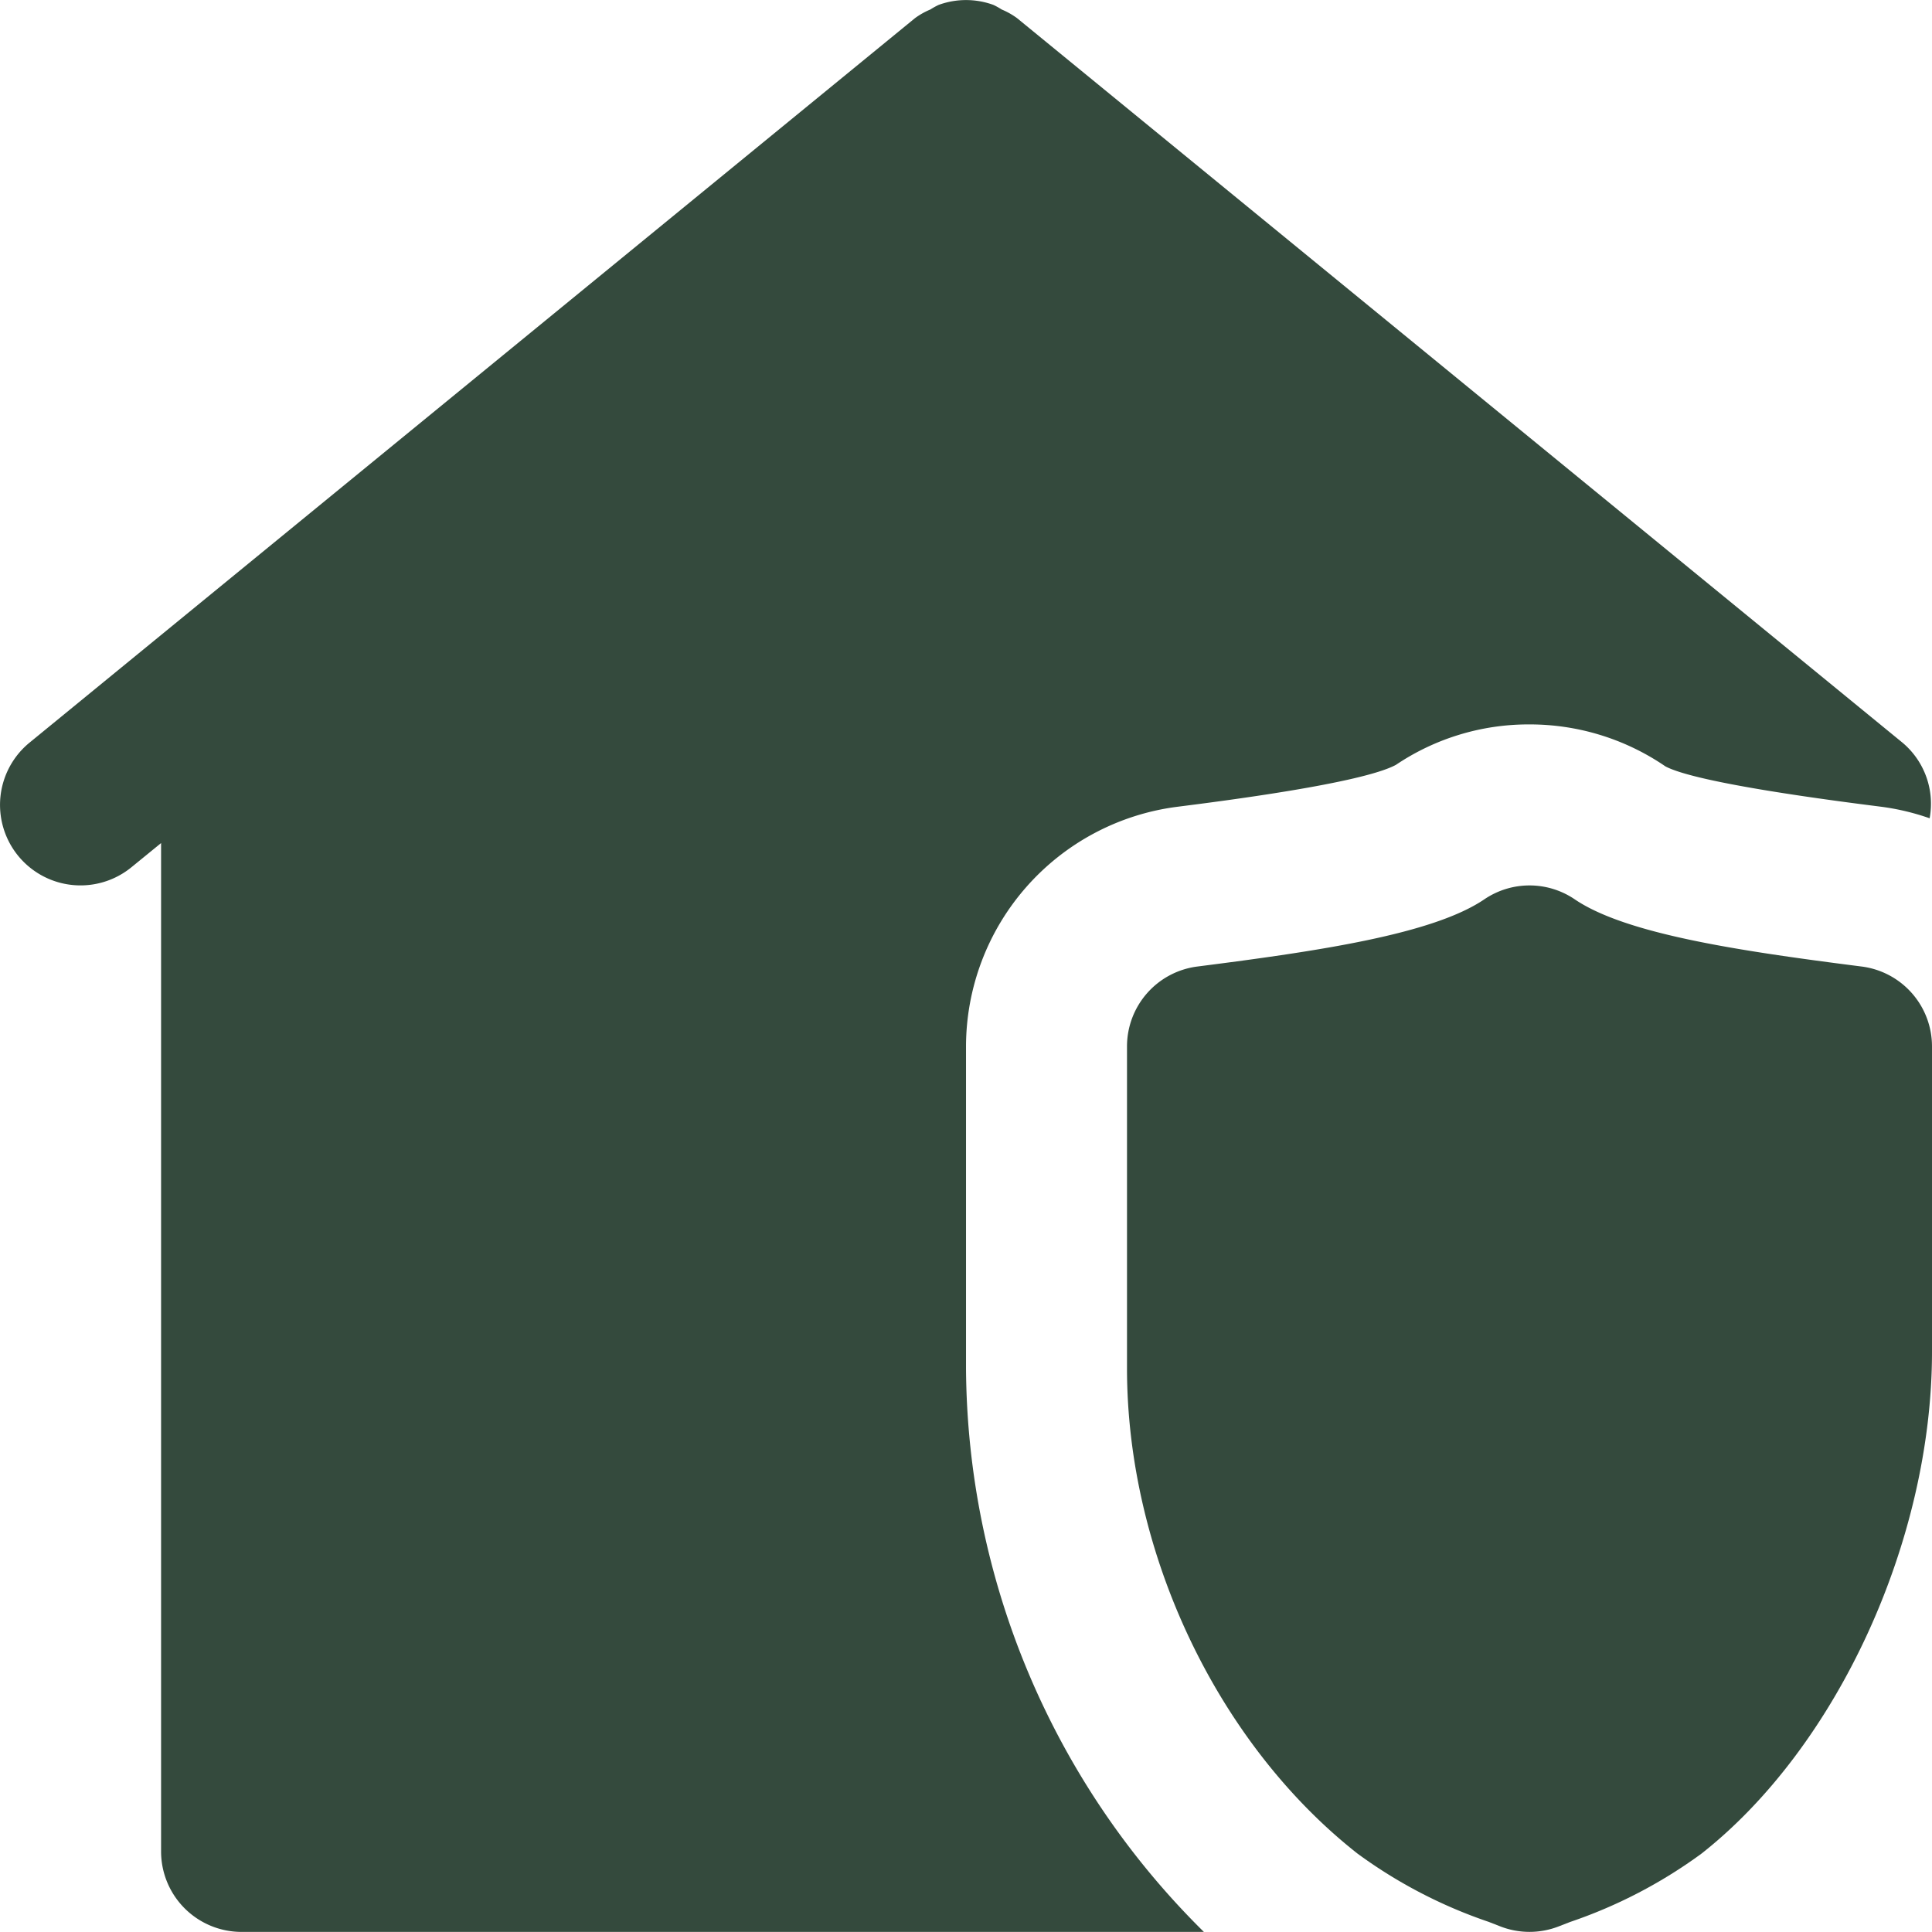
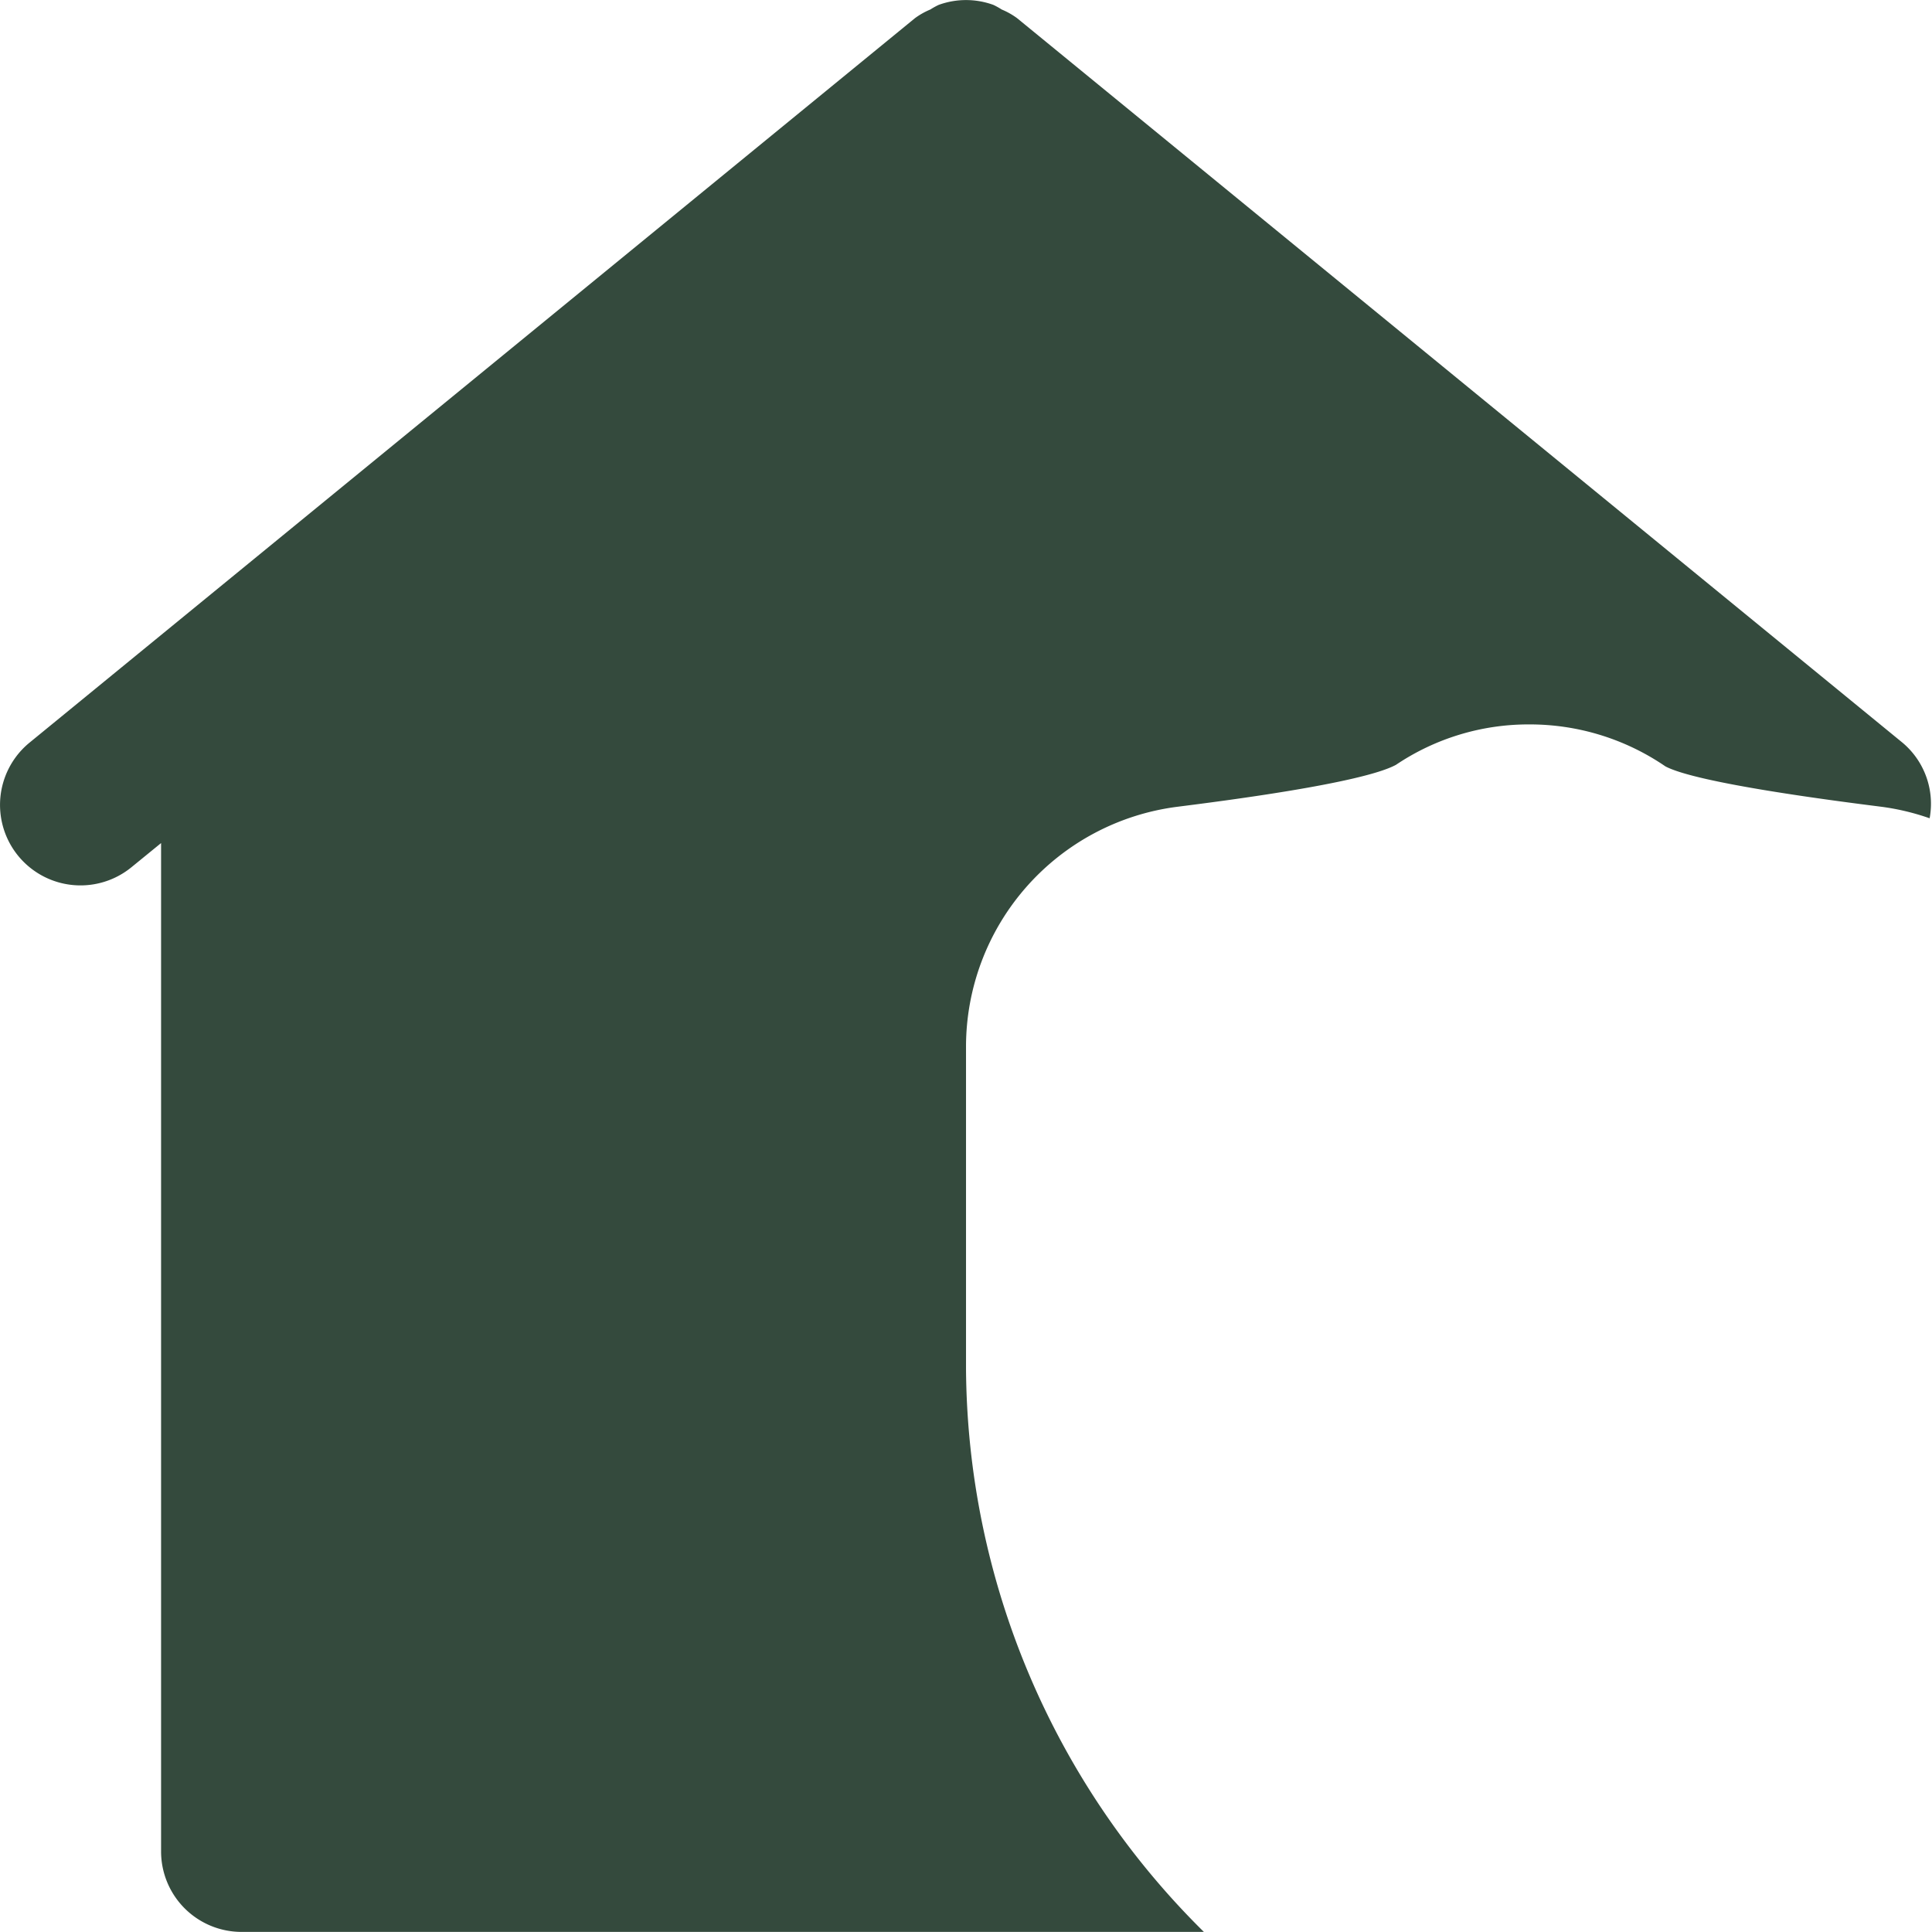
<svg xmlns="http://www.w3.org/2000/svg" width="125.95" height="125.944" viewBox="0 0 125.95 125.944">
  <g id="insurance-svgrepo-com" transform="translate(0.001 -0.014)">
    <g id="Group_176" data-name="Group 176" transform="translate(-0.001 0.014)">
      <g id="Group_175" data-name="Group 175" transform="translate(0)">
-         <path id="Path_37" data-name="Path 37" d="M346.567,239.951c-7.956-1.013-15.366-2.11-18.709-4.382a5.248,5.248,0,0,0-5.893,0c-3.348,2.272-10.758,3.369-18.714,4.382a5.25,5.25,0,0,0-4.581,5.206v20.991c0,12.039,5.9,24.455,15.03,31.634a31.666,31.666,0,0,0,8.554,4.45l.74.289a5.247,5.247,0,0,0,3.831,0l.729-.283a31.747,31.747,0,0,0,8.565-4.455c8.848-6.959,15.03-20.414,15.03-32.72V245.157A5.25,5.25,0,0,0,346.567,239.951Z" transform="translate(-225.199 -176.941)" fill="#344a3d" />
        <path id="Path_38" data-name="Path 38" d="M62.975,89.222V68.231A15.78,15.78,0,0,1,76.719,52.613c2.991-.378,12.075-1.538,14.285-2.739a15.471,15.471,0,0,1,8.706-2.634,15.639,15.639,0,0,1,8.858,2.734c2.057,1.1,11.141,2.262,14.127,2.64a15.658,15.658,0,0,1,3.1.745,5.2,5.2,0,0,0-1.774-4.933L66.3,1.195a4.809,4.809,0,0,0-1-.562,4.584,4.584,0,0,0-.54-.3,5.212,5.212,0,0,0-3.569,0,4.564,4.564,0,0,0-.54.3,4.8,4.8,0,0,0-1,.562L1.926,48.426A5.247,5.247,0,1,0,8.57,56.549L10.5,54.975V120.71a5.246,5.246,0,0,0,5.248,5.248H78.482A52.027,52.027,0,0,1,62.975,89.222Z" transform="translate(0.001 -0.014)" fill="#344a3d" />
      </g>
    </g>
  </g>
</svg>